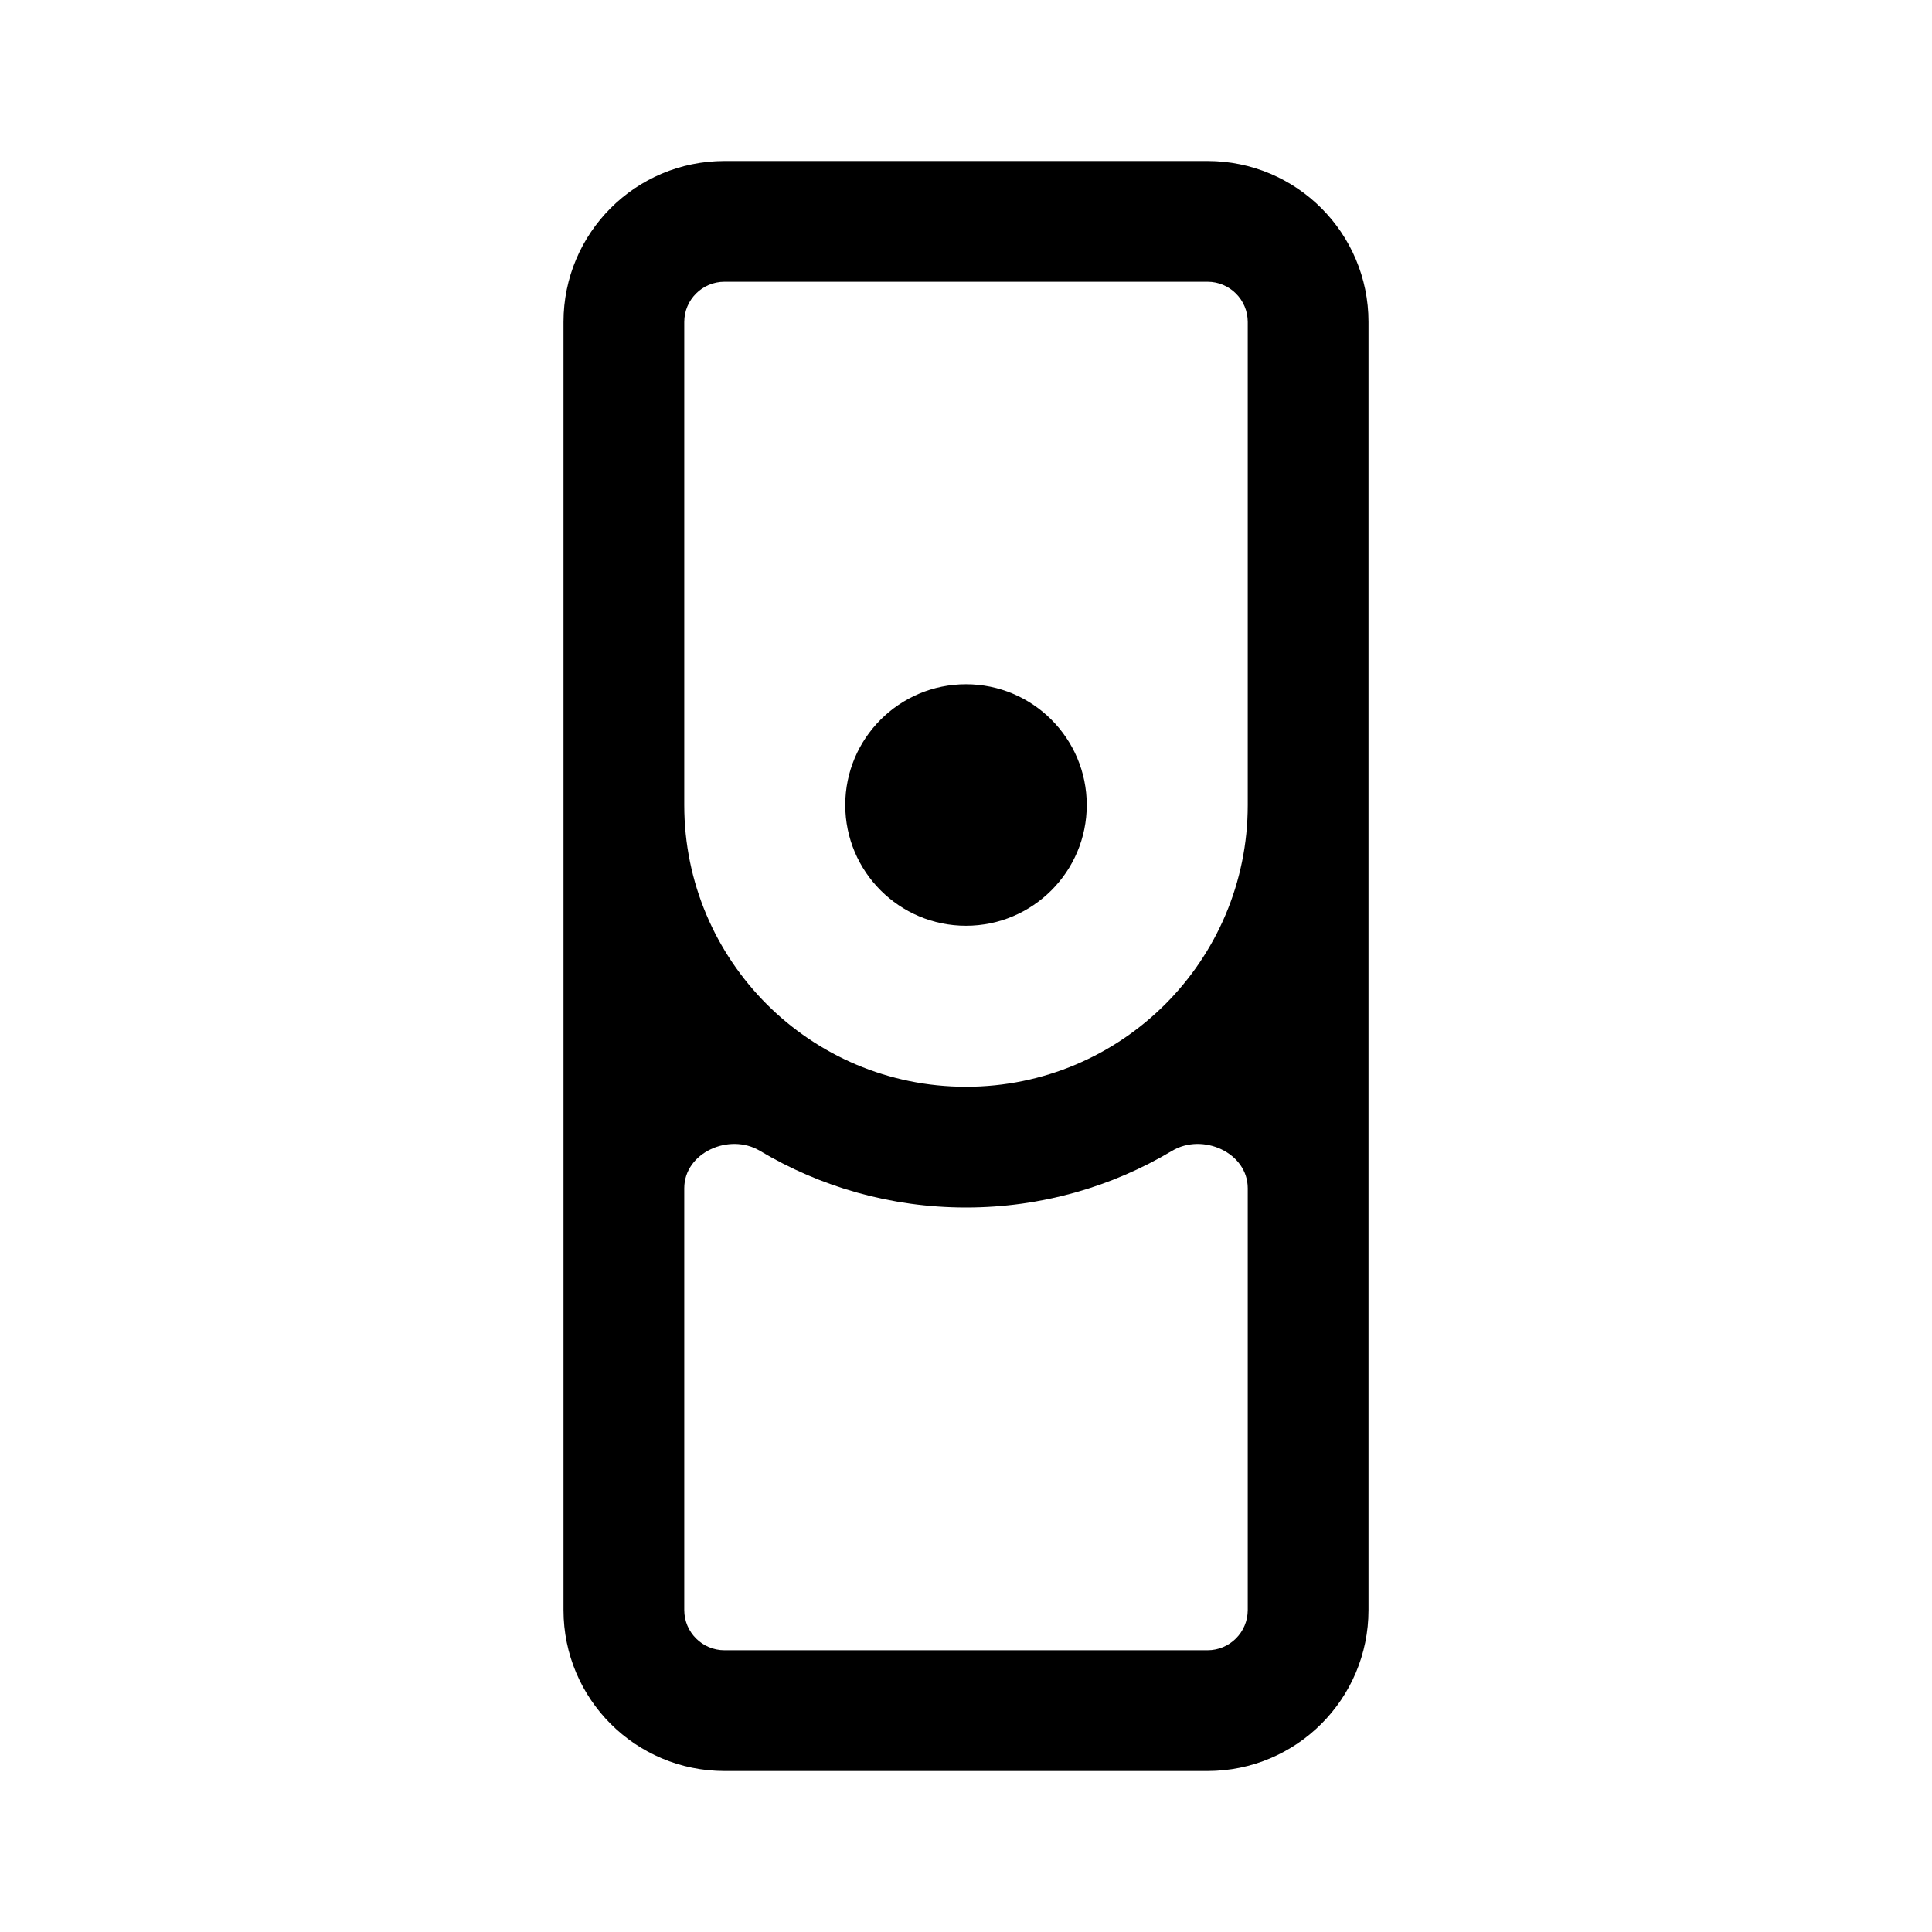
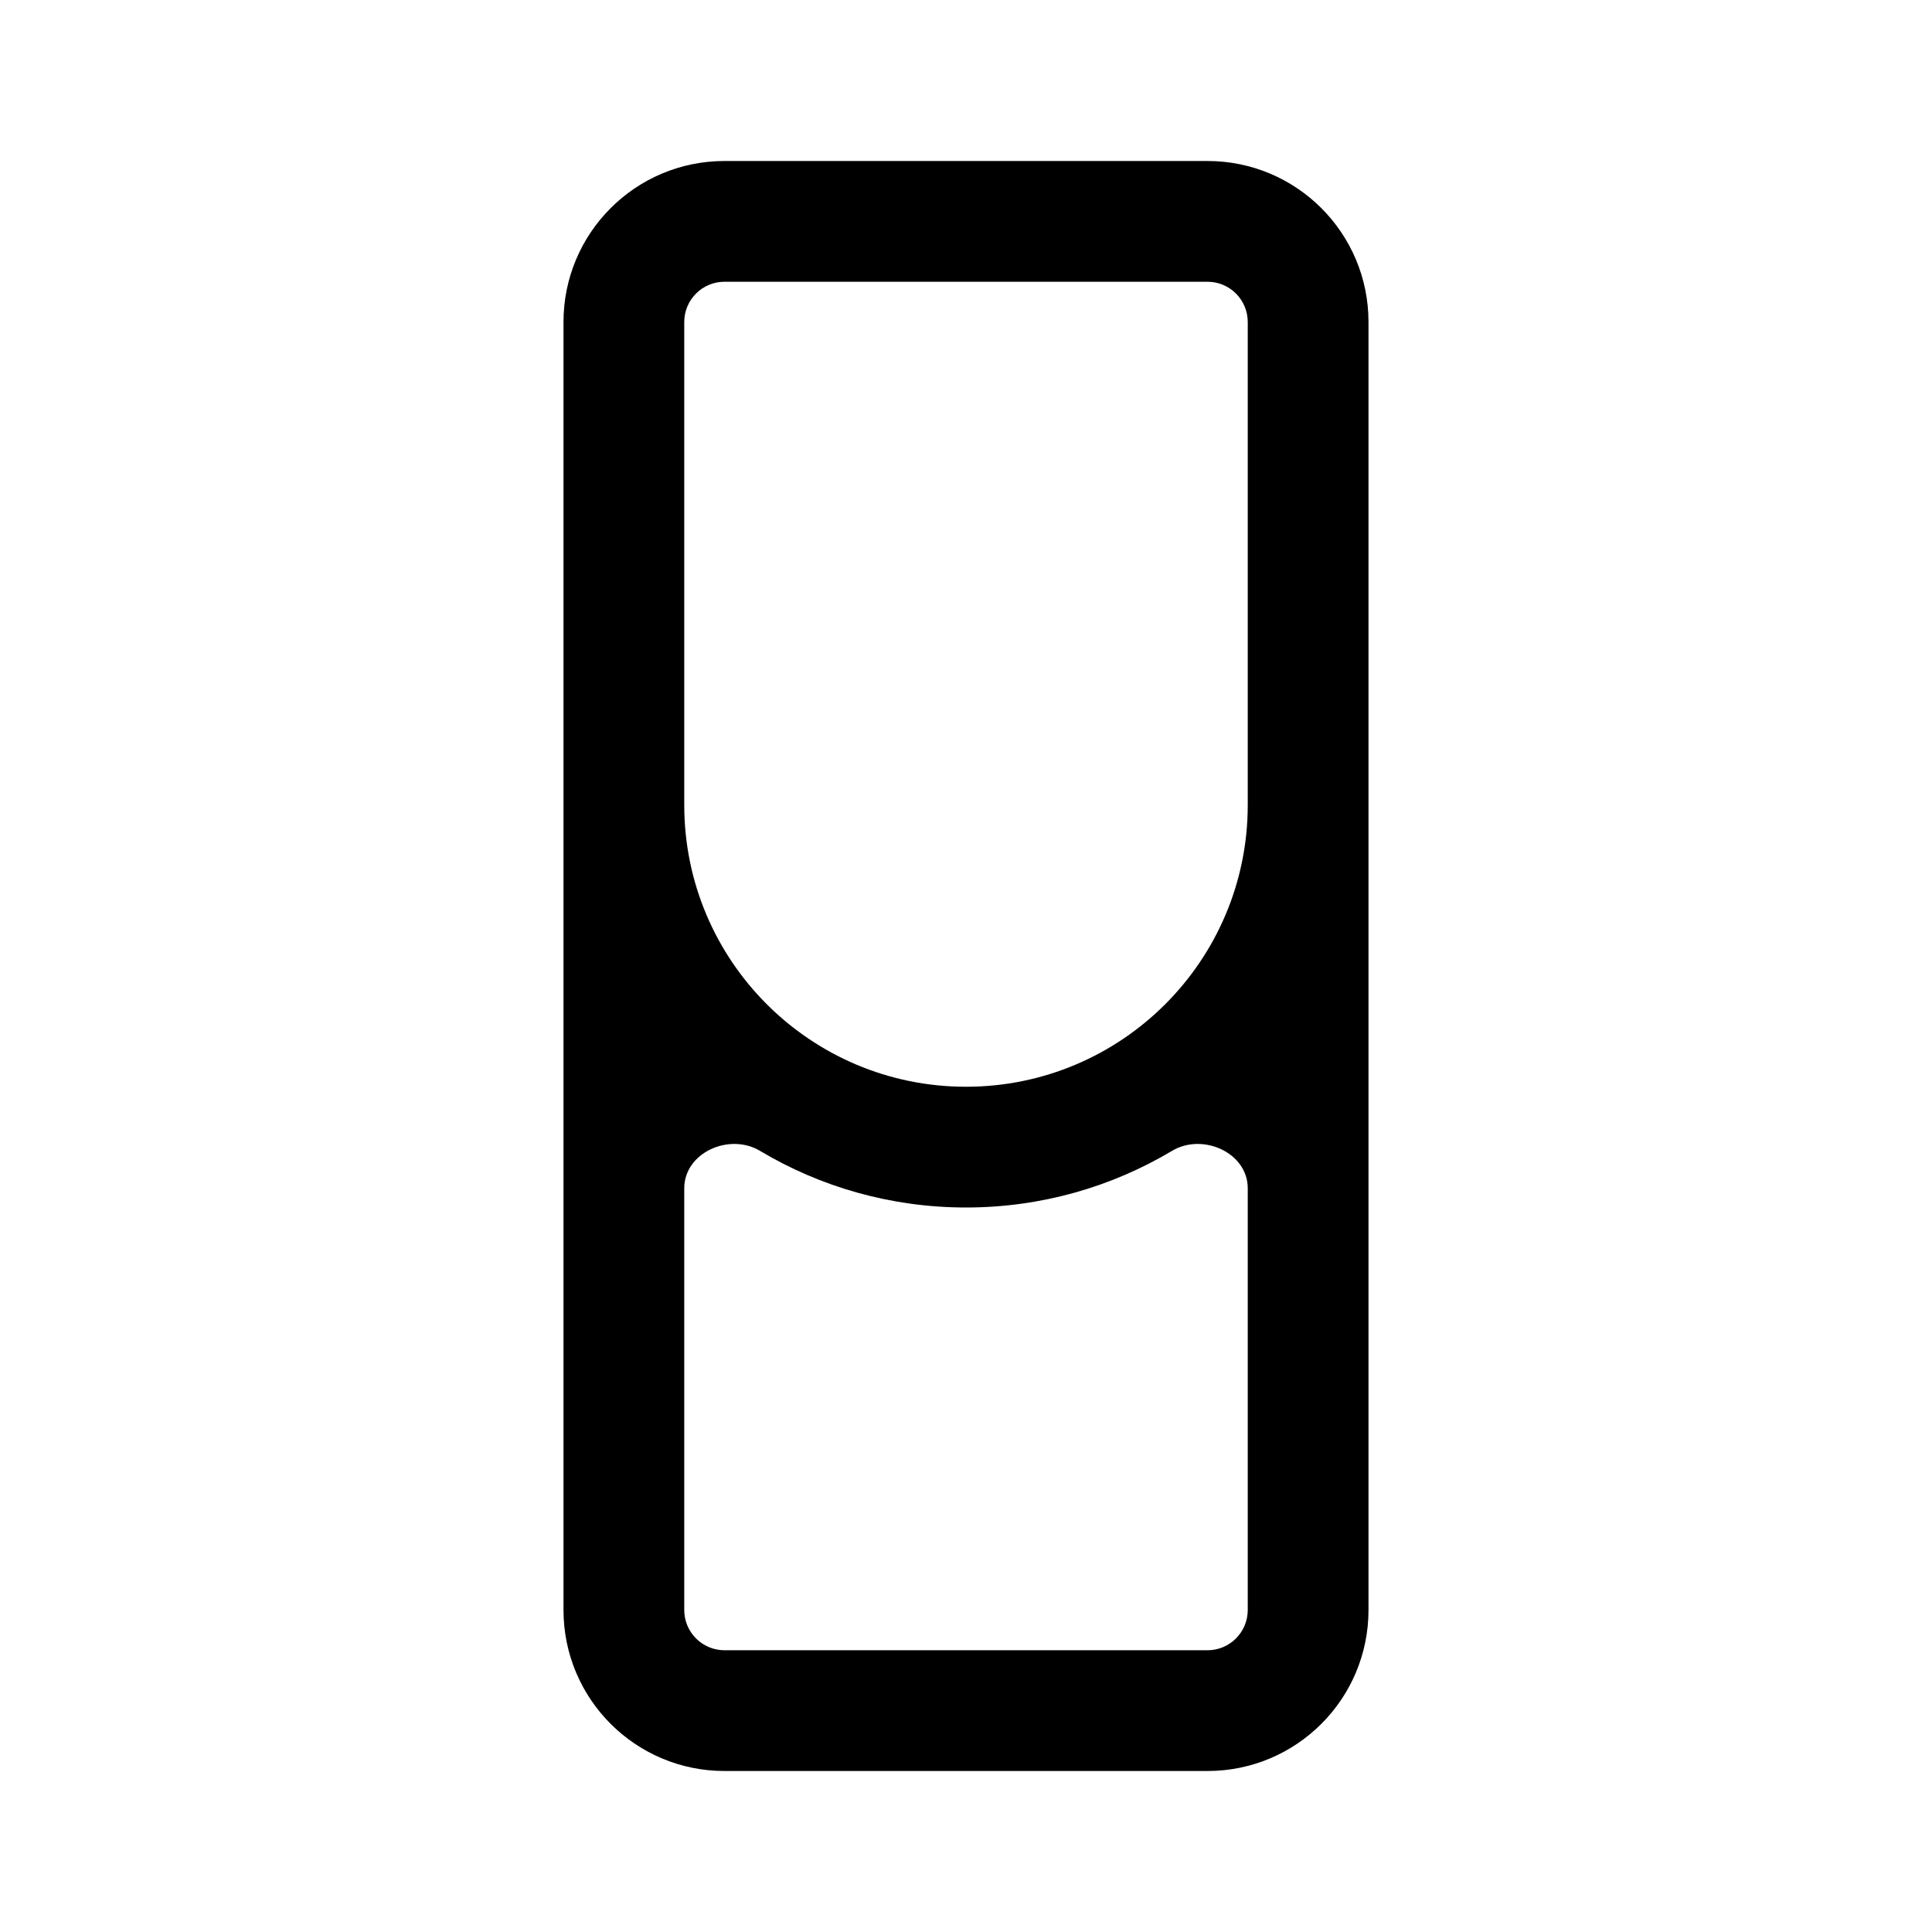
<svg xmlns="http://www.w3.org/2000/svg" width="24" height="24" viewBox="0 0 24 24" fill="none">
-   <path d="M12 11.5C12.828 11.5 13.5 10.828 13.5 10C13.5 9.172 12.828 8.5 12 8.5C11.172 8.5 10.5 9.172 10.5 10C10.5 10.828 11.172 11.5 12 11.5Z" fill="black" />
  <path fill-rule="evenodd" clip-rule="evenodd" d="M7 20V4C7 2.895 7.895 2 9 2H15C16.105 2 17 2.895 17 4V20C17 21.105 16.105 22 15 22H9C7.895 22 7 21.105 7 20ZM9 3.5C8.724 3.5 8.5 3.724 8.5 4V10C8.5 11.933 10.067 13.5 12 13.5C13.933 13.5 15.5 11.933 15.5 10V4C15.5 3.724 15.276 3.5 15 3.5H9ZM12 15C11.065 15 10.189 14.743 9.44 14.296C9.06 14.069 8.5 14.318 8.5 14.761V20C8.5 20.276 8.724 20.5 9 20.5H15C15.276 20.5 15.5 20.276 15.5 20V14.761C15.5 14.318 14.94 14.069 14.56 14.296C13.811 14.743 12.935 15 12 15Z" fill="black" />
</svg>